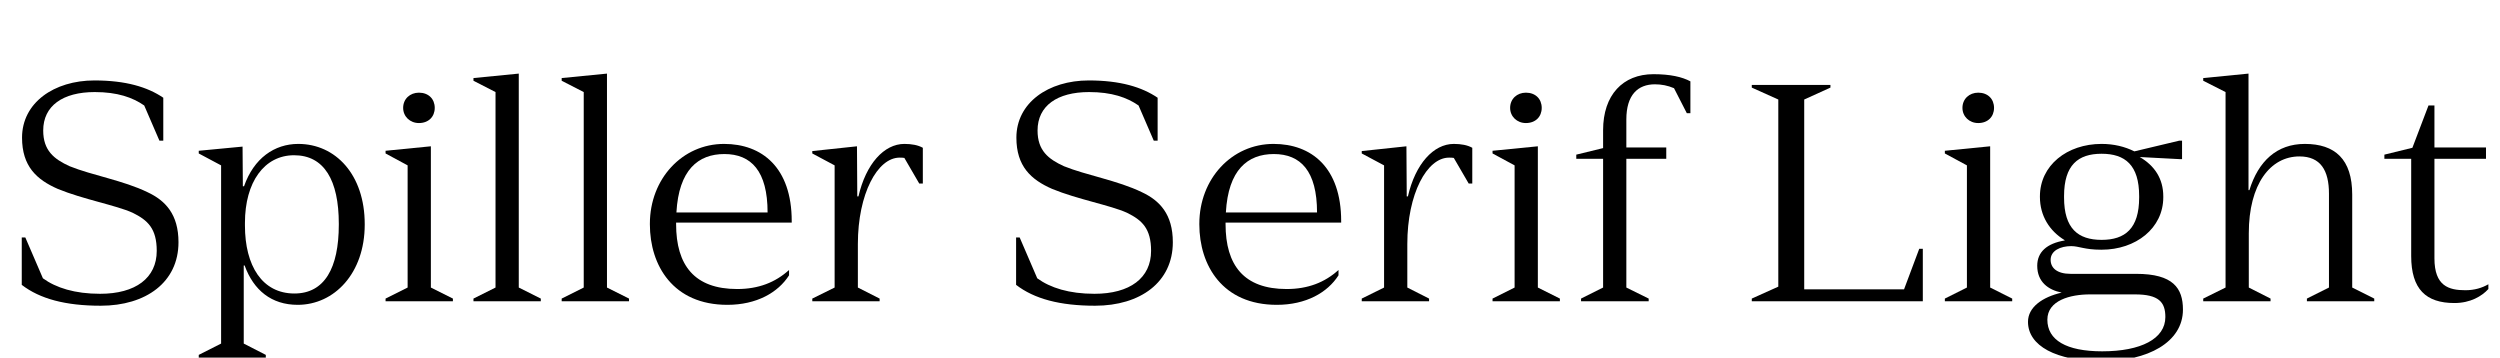
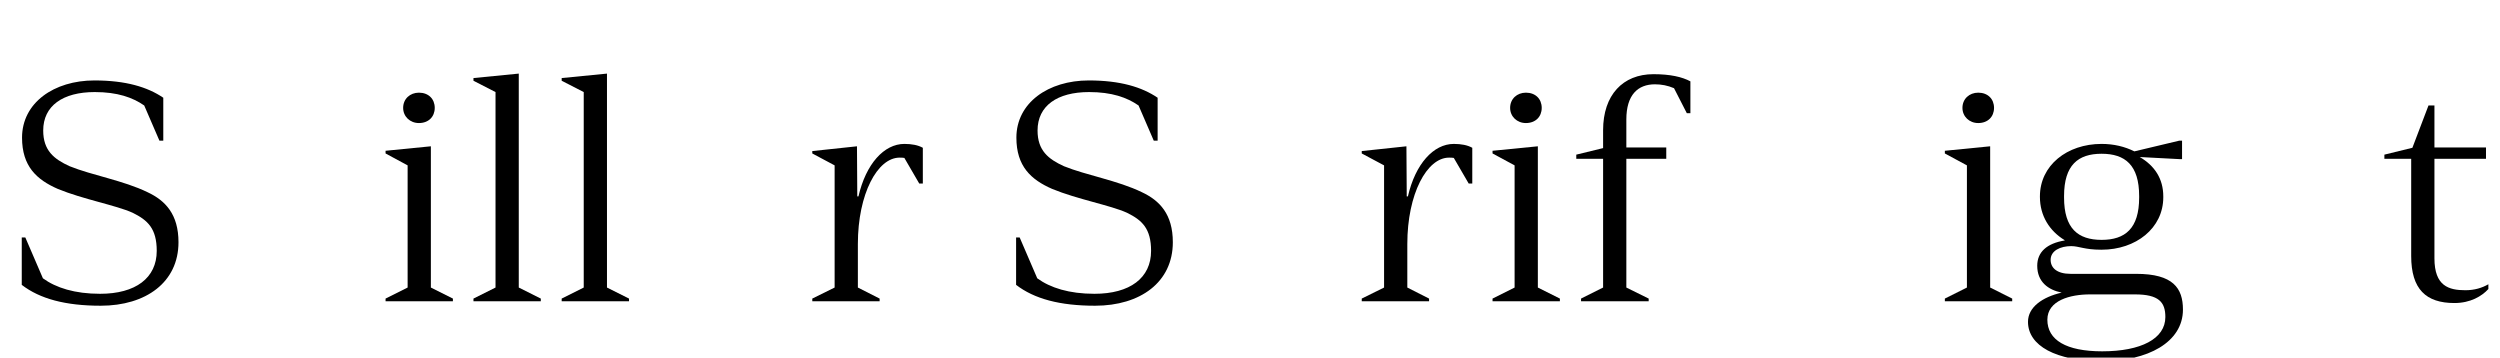
<svg xmlns="http://www.w3.org/2000/svg" xmlns:xlink="http://www.w3.org/1999/xlink" width="2147.812pt" height="307.203pt" viewBox="0 0 2147.812 307.203" version="1.1">
  <defs>
    <g>
      <symbol overflow="visible" id="glyph0-0">
-         <path style="stroke:none;" d="M 0 0 L 102.406 0 L 102.406 -179.203 L 0 -179.203 Z M 12.797 -166.406 L 89.594 -166.406 L 89.594 -12.797 L 12.797 -12.797 Z M 12.797 -166.406 " />
-       </symbol>
+         </symbol>
      <symbol overflow="visible" id="glyph0-1">
        <path style="stroke:none;" d="M 134.656 -43.266 C 134.656 -19.969 116.484 -6.406 86.016 -6.406 C 64.25 -6.406 48.125 -11.516 36.859 -19.719 L 21.766 -54.781 L 18.688 -54.781 L 18.688 -14.078 C 34.297 -2.047 56.312 3.844 86.531 3.844 C 125.438 3.844 153.344 -16.391 153.344 -50.688 C 153.344 -74.75 142.078 -86.531 126.719 -93.703 C 106.234 -103.688 78.844 -108.281 59.906 -115.969 C 46.344 -122.109 37.125 -129.531 37.125 -146.688 C 37.125 -167.938 54.016 -179.719 81.406 -179.719 C 100.859 -179.719 113.922 -175.109 123.906 -168.188 L 136.953 -137.984 L 140.281 -137.984 L 140.281 -174.844 C 126.719 -184.062 108.031 -189.703 81.156 -189.703 C 46.344 -189.703 18.938 -170.5 18.938 -140.547 C 18.938 -115.969 31.484 -104.453 49.656 -96.516 C 71.422 -87.547 99.844 -82.438 113.922 -76.031 C 126.969 -69.625 134.656 -62.469 134.656 -43.266 Z M 134.656 -43.266 " />
      </symbol>
      <symbol overflow="visible" id="glyph0-2">
-         <path style="stroke:none;" d="M 65.031 46.078 L 46.078 36.359 L 46.078 -30.719 L 46.844 -30.719 C 54.531 -9.469 69.891 3.078 92.422 3.078 C 123.906 3.078 150.016 -24.062 150.016 -65.797 L 150.016 -66.297 C 150.016 -108.797 124.922 -135.172 92.922 -135.172 C 72.453 -135.172 54.781 -122.875 46.344 -98.812 L 45.312 -98.812 L 45.062 -132.859 L 7.422 -129.281 L 7.422 -126.969 L 26.625 -116.734 L 26.625 36.359 L 7.422 46.078 L 7.422 48.391 L 65.031 48.391 Z M 127.75 -65.797 C 127.75 -28.422 115.453 -6.656 89.594 -6.656 C 61.953 -6.656 47.109 -30.469 47.109 -65.031 L 47.109 -67.328 C 47.109 -102.406 63.75 -125.438 89.344 -125.438 C 115.203 -125.438 127.75 -103.938 127.75 -66.562 Z M 127.75 -65.797 " />
-       </symbol>
+         </symbol>
      <symbol overflow="visible" id="glyph0-3">
        <path style="stroke:none;" d="M 37.625 -153.094 C 45.828 -153.094 51.203 -158.469 51.203 -166.141 C 51.203 -173.828 45.828 -179.203 37.625 -179.203 C 29.953 -179.203 24.062 -173.828 24.062 -166.141 C 24.062 -158.719 29.953 -153.094 37.625 -153.094 Z M 66.812 0 L 66.812 -2.297 L 47.875 -11.781 L 47.875 -133.125 L 8.953 -129.281 L 8.953 -126.969 L 27.906 -116.734 L 27.906 -11.781 L 8.953 -2.297 L 8.953 0 Z M 66.812 0 " />
      </symbol>
      <symbol overflow="visible" id="glyph0-4">
        <path style="stroke:none;" d="M 66.812 0 L 66.812 -2.297 L 47.875 -11.781 L 47.875 -195.578 L 8.953 -191.75 L 8.953 -189.438 L 27.906 -179.719 L 27.906 -11.781 L 8.953 -2.297 L 8.953 0 Z M 66.812 0 " />
      </symbol>
      <symbol overflow="visible" id="glyph0-5">
-         <path style="stroke:none;" d="M 83.969 -10.5 C 47.359 -10.5 31.484 -30.719 31.484 -66.297 L 31.484 -67.578 L 130.812 -67.578 L 130.812 -68.859 C 130.812 -114.938 105.219 -135.172 72.703 -135.172 C 36.859 -135.172 8.953 -105.219 8.953 -66.562 L 8.953 -66.047 C 8.953 -30.719 28.922 3.078 75.516 3.078 C 100.609 3.078 119.047 -7.422 128.516 -22.266 L 128.516 -26.875 C 116.734 -16.125 102.141 -10.5 83.969 -10.5 Z M 72.953 -126.469 C 96 -126.469 110.078 -111.875 110.078 -76.281 L 31.75 -76.281 C 33.797 -112.891 50.438 -126.469 72.953 -126.469 Z M 72.953 -126.469 " />
-       </symbol>
+         </symbol>
      <symbol overflow="visible" id="glyph0-6">
        <path style="stroke:none;" d="M 65.531 -2.297 L 46.844 -11.781 L 46.844 -49.156 C 46.844 -92.422 63.75 -123.391 82.688 -123.391 C 83.969 -123.391 85.5 -123.391 86.781 -123.141 L 99.578 -101.125 L 102.656 -101.125 L 102.656 -131.844 C 98.562 -134.141 93.188 -135.172 86.781 -135.172 C 69.375 -135.172 53.766 -118.016 47.359 -90.109 L 46.344 -90.109 L 46.078 -133.125 L 7.688 -129.031 L 7.688 -126.969 L 26.875 -116.734 L 26.875 -11.781 L 7.688 -2.297 L 7.688 0 L 65.531 0 Z M 65.531 -2.297 " />
      </symbol>
      <symbol overflow="visible" id="glyph0-7">
        <path style="stroke:none;" d="" />
      </symbol>
      <symbol overflow="visible" id="glyph0-8">
        <path style="stroke:none;" d="M 5.375 -122.375 L 28.422 -122.375 L 28.422 -11.781 L 9.469 -2.297 L 9.469 0 L 67.578 0 L 67.578 -2.297 L 48.391 -11.781 L 48.391 -122.375 L 82.688 -122.375 L 82.688 -132.094 L 48.391 -132.094 L 48.391 -156.156 C 48.391 -177.406 58.375 -186.375 72.953 -186.375 C 78.594 -186.375 83.969 -185.344 89.344 -183.047 L 100.359 -161.531 L 103.422 -161.531 L 103.422 -188.922 C 96.25 -192.766 86.016 -195.078 71.688 -195.078 C 45.312 -195.078 28.422 -177.156 28.422 -146.938 L 28.422 -131.578 L 5.375 -125.953 Z M 5.375 -122.375 " />
      </symbol>
      <symbol overflow="visible" id="glyph0-9">
-         <path style="stroke:none;" d="M 56.828 -10.234 L 56.828 -173.312 L 79.359 -183.547 L 79.359 -185.859 L 11.781 -185.859 L 11.781 -183.547 L 34.562 -173.312 L 34.562 -12.547 L 11.781 -2.297 L 11.781 0 L 158.719 0 L 158.719 -45.062 L 155.641 -45.062 L 142.594 -10.234 Z M 56.828 -10.234 " />
-       </symbol>
+         </symbol>
      <symbol overflow="visible" id="glyph0-10">
        <path style="stroke:none;" d="M 137.219 -122.109 L 137.219 -137.984 L 134.906 -137.984 L 96.25 -128.766 C 88.062 -132.859 78.594 -135.172 68.094 -135.172 C 38.406 -135.172 15.109 -116.734 15.109 -90.109 L 15.109 -89.594 C 15.109 -73.469 23.297 -60.422 36.359 -52.484 L 36.359 -52.219 C 20.984 -49.656 12.797 -42.234 12.797 -30.469 C 12.797 -16.641 22.266 -9.734 33.797 -7.422 C 17.156 -3.578 4.859 5.125 4.859 17.656 C 4.859 38.141 28.672 51.453 68.609 51.453 C 107.516 51.453 137.984 35.328 137.984 7.172 C 137.984 -11.266 129.531 -23.547 97.797 -23.547 L 41.469 -23.547 C 29.703 -23.547 24.312 -28.672 24.312 -35.578 C 24.312 -43.516 32.766 -47.359 41.984 -47.359 C 48.641 -47.359 53.5 -44.281 67.578 -44.281 C 67.844 -44.281 67.844 -44.281 68.094 -44.281 C 97.531 -44.281 121.094 -62.719 121.094 -89.344 L 121.094 -90.109 C 121.094 -105.219 113.656 -116.484 100.859 -123.906 L 134.906 -122.109 Z M 35.844 -89.094 L 35.844 -90.375 C 35.844 -116.984 47.875 -126.719 68.094 -126.719 C 88.312 -126.719 100.359 -116.984 100.359 -90.375 L 100.359 -89.094 C 100.359 -62.469 88.312 -52.734 68.094 -52.734 C 47.875 -52.734 35.844 -62.469 35.844 -89.094 Z M 21.5 15.875 C 21.5 -0.766 41.219 -5.891 58.109 -5.891 L 96.766 -5.891 C 117.25 -5.891 122.875 0.766 122.875 13.562 C 122.875 32.25 101.891 43.016 68.609 43.016 C 37.625 43.016 21.5 33.281 21.5 15.875 Z M 21.5 15.875 " />
      </symbol>
      <symbol overflow="visible" id="glyph0-11">
-         <path style="stroke:none;" d="M 7.688 -191.75 L 7.688 -189.438 L 26.875 -179.719 L 26.875 -11.781 L 7.688 -2.297 L 7.688 0 L 65.531 0 L 65.531 -2.297 L 46.844 -11.781 L 46.844 -58.375 C 46.844 -100.609 65.281 -124.422 90.375 -124.422 C 108.547 -124.422 115.719 -112.391 115.719 -92.422 L 115.719 -11.781 L 96.766 -2.297 L 96.766 0 L 154.625 0 L 154.625 -2.297 L 135.688 -11.781 L 135.688 -91.641 C 135.688 -122.109 120.828 -135.172 94.969 -135.172 C 70.906 -135.172 55.047 -120.312 47.359 -95.484 L 46.594 -95.484 L 46.594 -195.578 Z M 7.688 -191.75 " />
-       </symbol>
+         </symbol>
      <symbol overflow="visible" id="glyph0-12">
        <path style="stroke:none;" d="M 1.797 -125.953 L 1.797 -122.375 L 24.828 -122.375 L 24.828 -38.906 C 24.828 -10.234 37.625 1.531 61.953 1.531 C 75.781 1.531 85.5 -4.359 91.141 -10.5 L 91.141 -14.594 C 85.766 -11.516 79.359 -9.469 71.422 -9.469 C 57.094 -9.469 44.797 -13.062 44.797 -36.859 L 44.797 -122.375 L 89.094 -122.375 L 89.094 -132.094 L 44.797 -132.094 L 44.797 -168.188 L 39.688 -168.188 L 25.859 -131.844 Z M 1.797 -125.953 " />
      </symbol>
    </g>
  </defs>
  <g id="surface1">
    <g style="fill:rgb(0%,0%,0%);fill-opacity:1;">
      <use xlink:href="#glyph0-1" x="0" y="258.812" />
      <use xlink:href="#glyph0-2" x="163.328" y="258.812" />
      <use xlink:href="#glyph0-3" x="322.297" y="258.812" />
      <use xlink:href="#glyph0-4" x="397.812" y="258.812" />
      <use xlink:href="#glyph0-4" x="473.594" y="258.812" />
      <use xlink:href="#glyph0-5" x="549.375" y="258.812" />
      <use xlink:href="#glyph0-6" x="690.172" y="258.812" />
      <use xlink:href="#glyph0-7" x="801.281" y="258.812" />
      <use xlink:href="#glyph0-1" x="854.266" y="258.812" />
      <use xlink:href="#glyph0-5" x="1021.422" y="258.812" />
      <use xlink:href="#glyph0-6" x="1162.219" y="258.812" />
      <use xlink:href="#glyph0-3" x="1273.328" y="258.812" />
      <use xlink:href="#glyph0-8" x="1348.844" y="258.812" />
      <use xlink:href="#glyph0-7" x="1440.234" y="258.812" />
      <use xlink:href="#glyph0-9" x="1493.219" y="258.812" />
      <use xlink:href="#glyph0-3" x="1661.922" y="258.812" />
      <use xlink:href="#glyph0-10" x="1737.438" y="258.812" />
      <use xlink:href="#glyph0-11" x="1885.156" y="258.812" />
      <use xlink:href="#glyph0-12" x="2046.688" y="258.812" />
    </g>
  </g>
</svg>